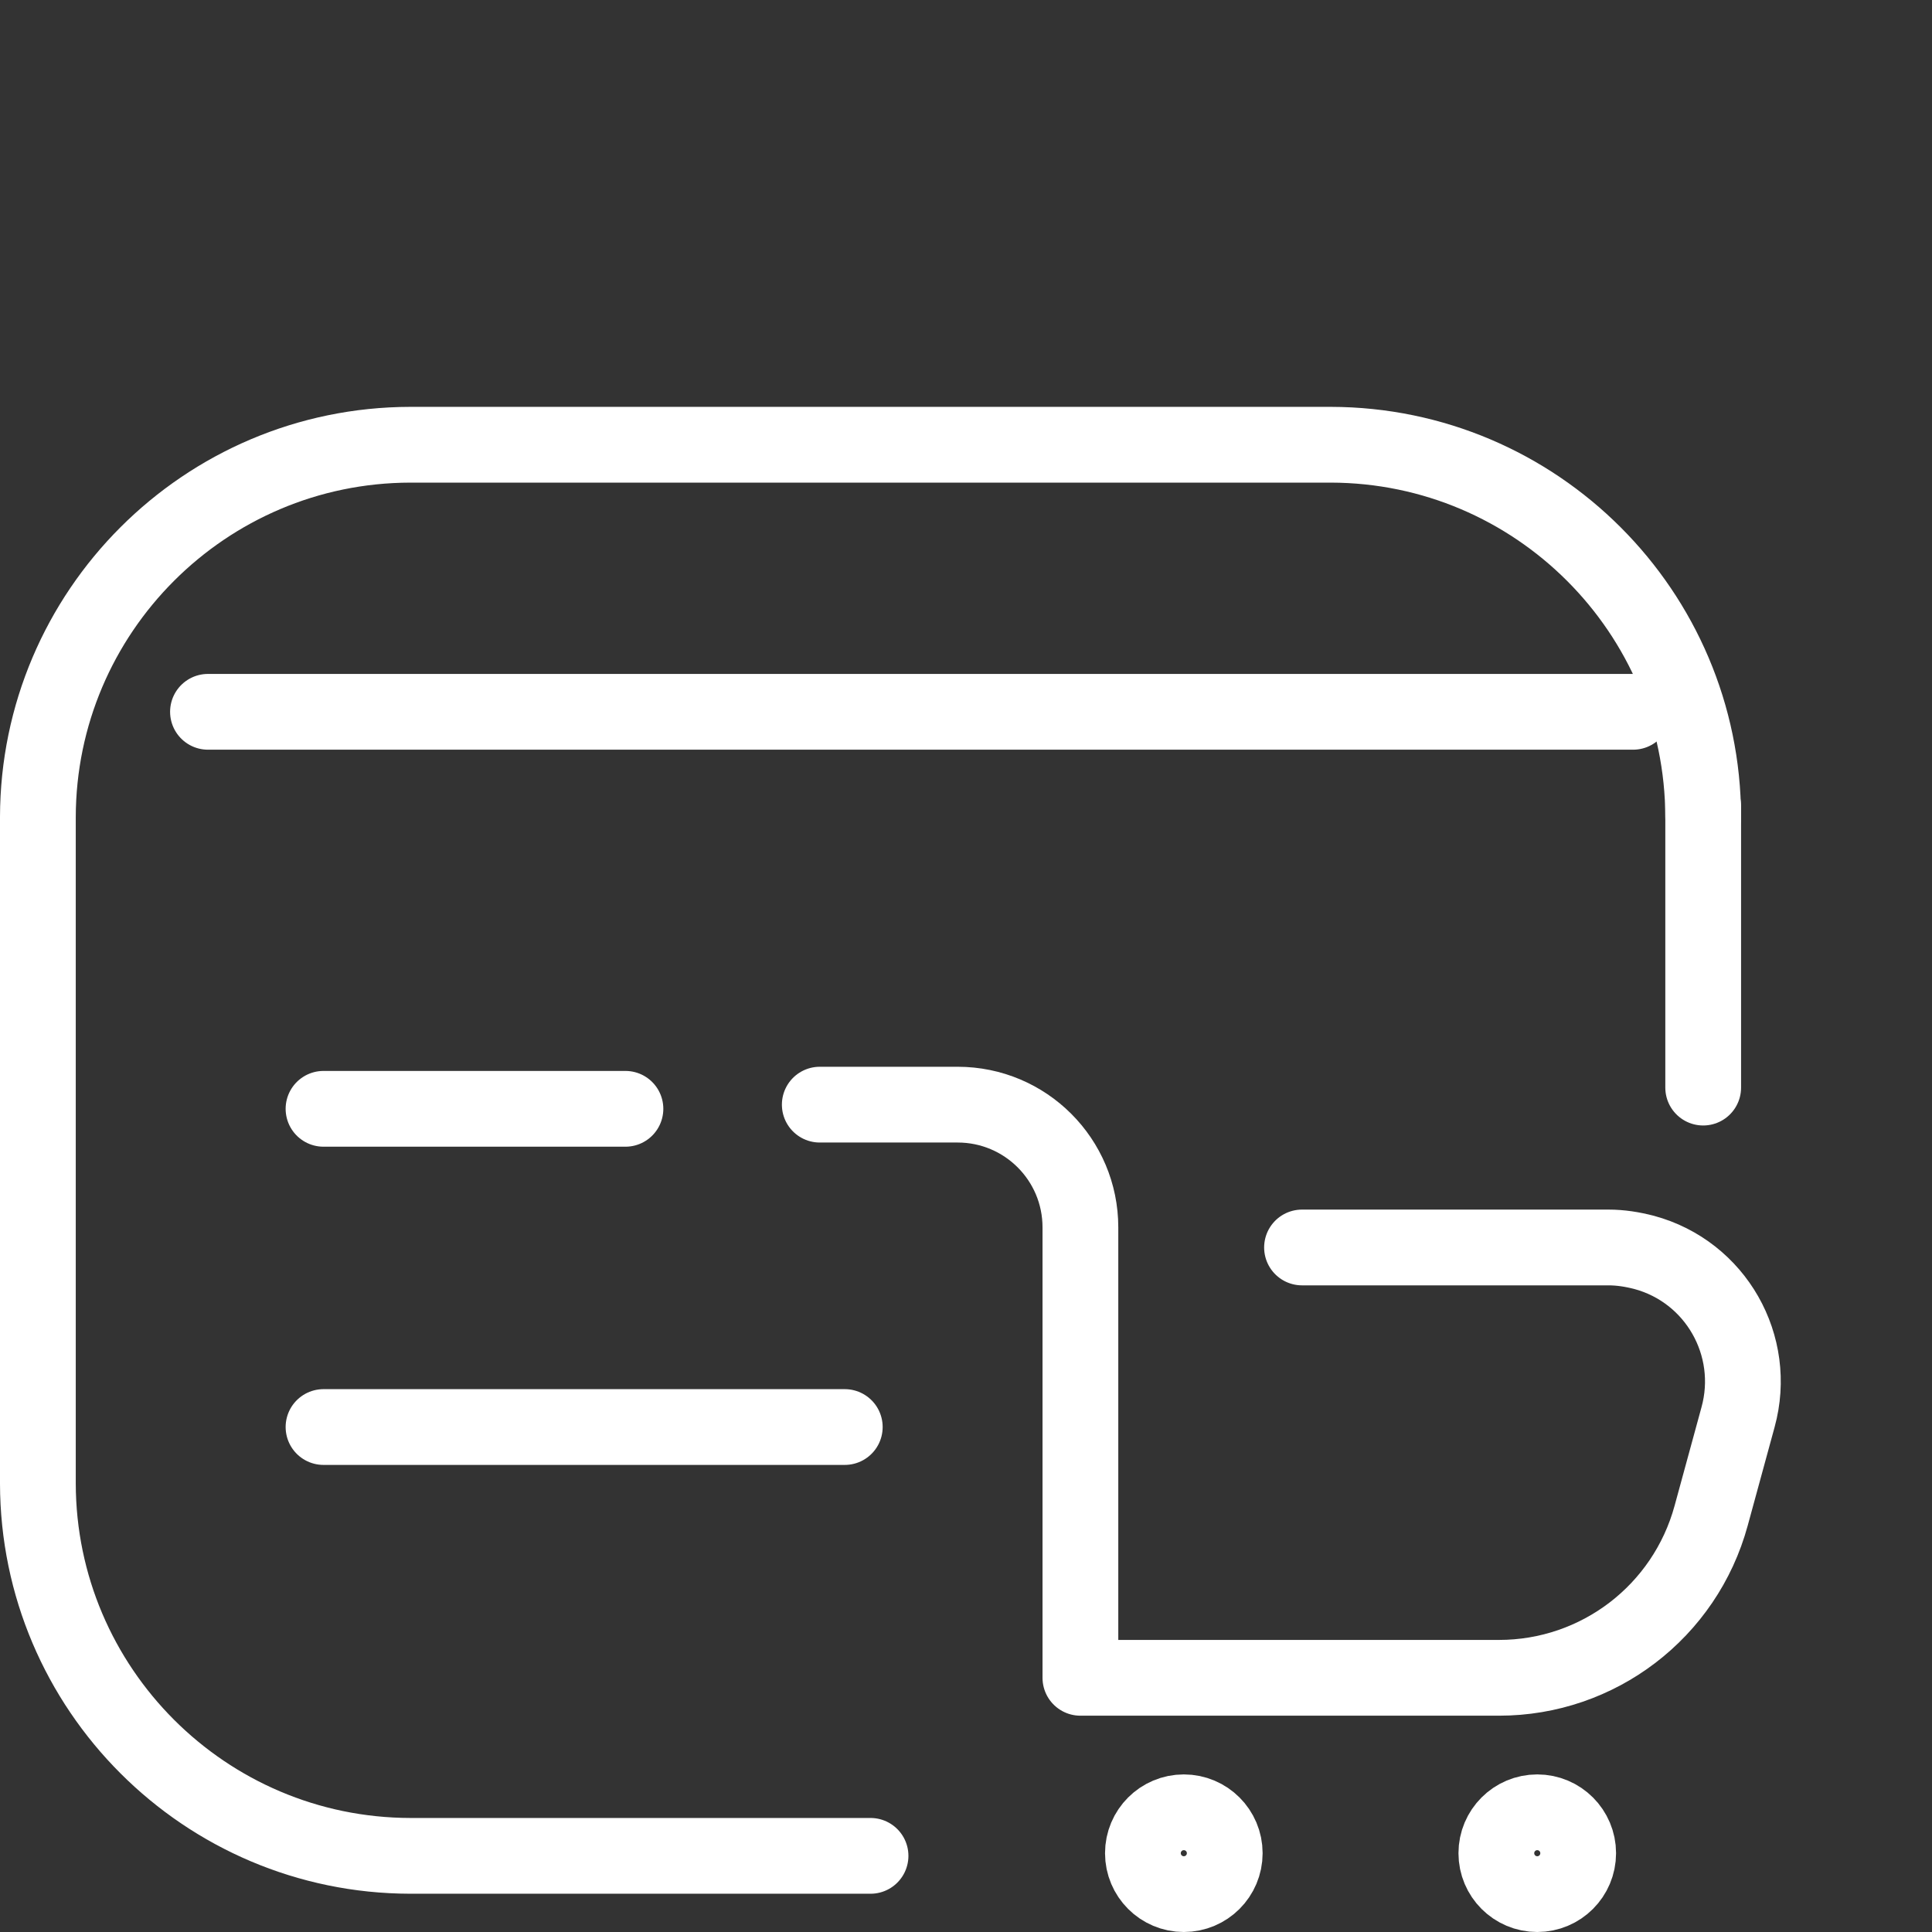
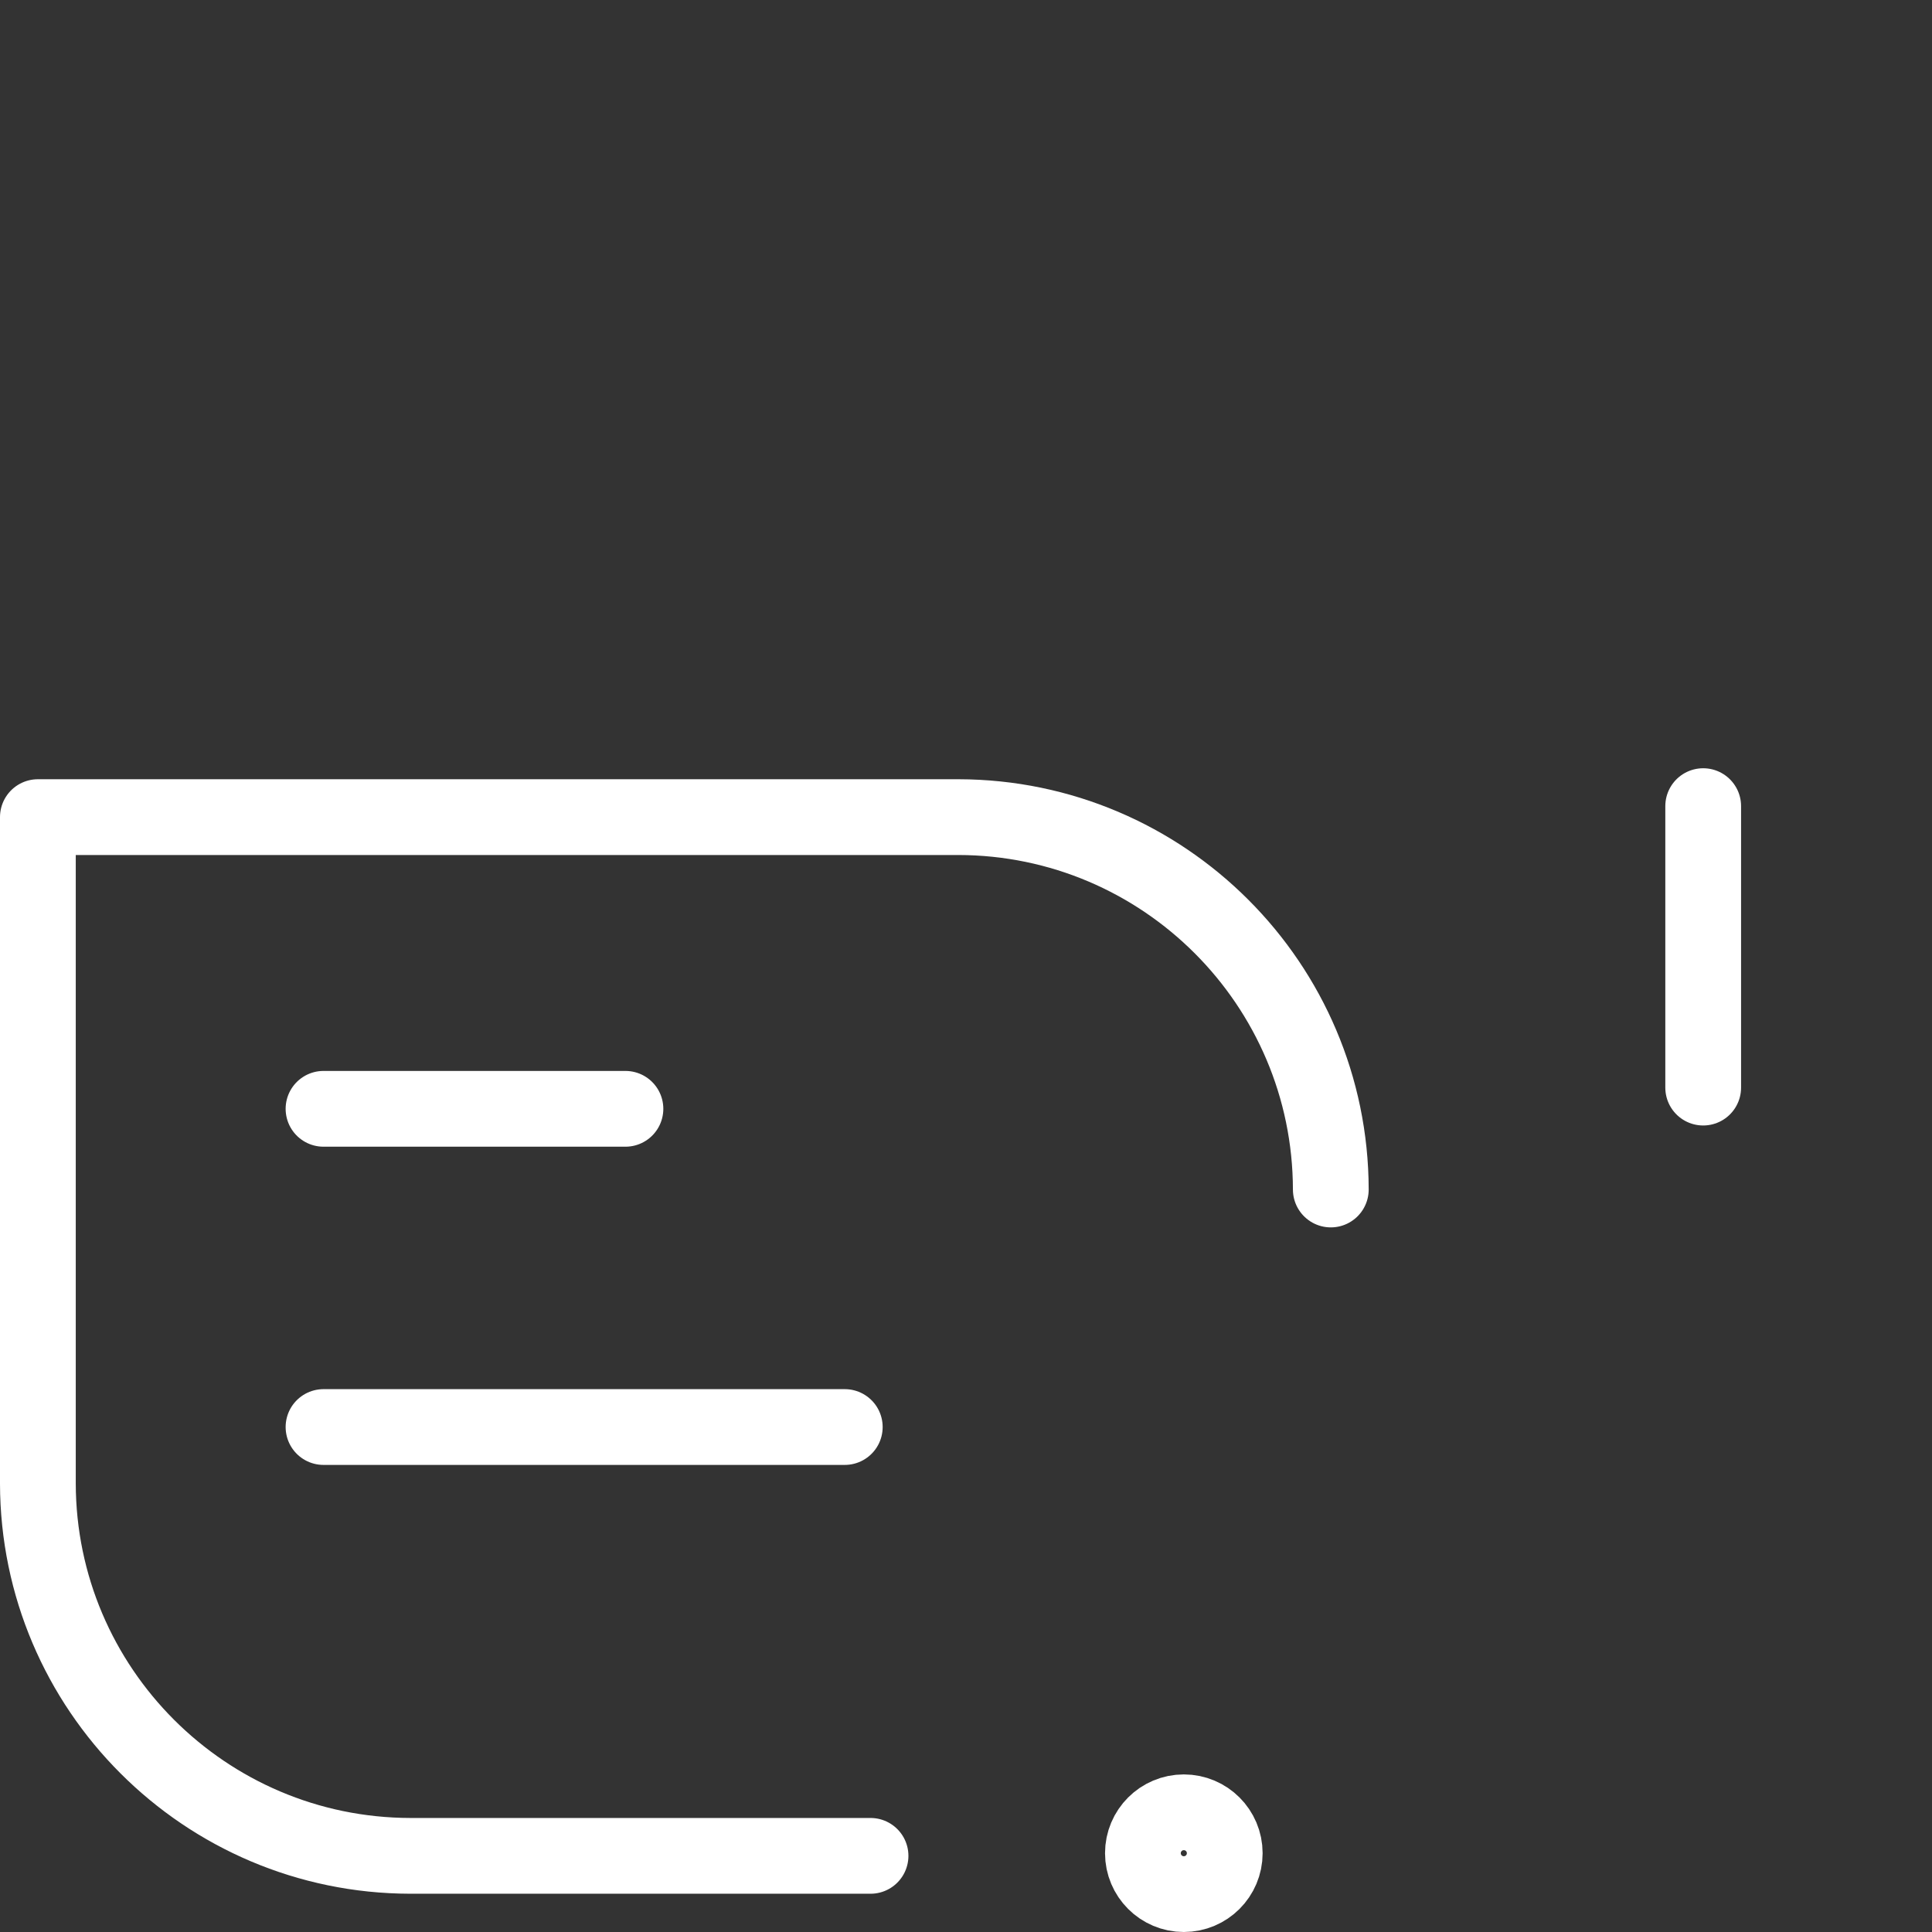
<svg xmlns="http://www.w3.org/2000/svg" id="Layer_2" viewBox="0 0 51 51">
  <rect x="0" y="0" width="51" height="51" fill="#333333" stroke="none" />
  <defs>
    <style>.cls-1,.cls-2{fill:none;}.cls-2{stroke:#fff;stroke-linecap:round;stroke-linejoin:round;stroke-width:2px;}</style>
  </defs>
  <g id="Finance">
    <rect id="Rectangle_12454" class="cls-1" x="1" width="50" height="50" rx="10.18" ry="10.18" />
    <g id="Group_30785">
-       <path id="Path_123545" class="cls-2" d="m22.98,48.99h-12.15c-5.42-.01-9.82-4.41-9.83-9.83v-17.59c.01-5.42,4.41-9.82,9.83-9.83h24.3c5.42.01,9.82,4.41,9.83,9.83" />
-       <line id="Line_657" class="cls-2" x1="5.49" y1="18.79" x2="43.11" y2="18.79" />
+       <path id="Path_123545" class="cls-2" d="m22.98,48.99h-12.15c-5.42-.01-9.82-4.41-9.83-9.83v-17.59h24.3c5.42.01,9.82,4.41,9.83,9.83" />
      <line id="Line_658" class="cls-2" x1="8.54" y1="29.27" x2="16.51" y2="29.27" />
      <line id="Line_659" class="cls-2" x1="8.54" y1="37.67" x2="22.3" y2="37.67" />
      <g id="Group_30784">
        <circle id="Ellipse_3580" class="cls-2" cx="31.25" cy="48.92" r="1.08" />
        <g id="Group_30783">
-           <path id="Path_123546" class="cls-2" d="m21.64,29.16h3.64c1.79,0,3.24,1.45,3.24,3.24h0v11.89h11.05c2.62,0,4.91-1.75,5.6-4.28l.71-2.6c.52-1.89-.59-3.84-2.48-4.35-.31-.08-.62-.13-.94-.13h-8.09" />
-           <circle id="Ellipse_3581" class="cls-2" cx="40.58" cy="48.92" r="1.08" />
-         </g>
+           </g>
      </g>
      <line id="Line_660" class="cls-2" x1="44.96" y1="21.28" x2="44.96" y2="28.71" />
    </g>
  </g>
</svg>